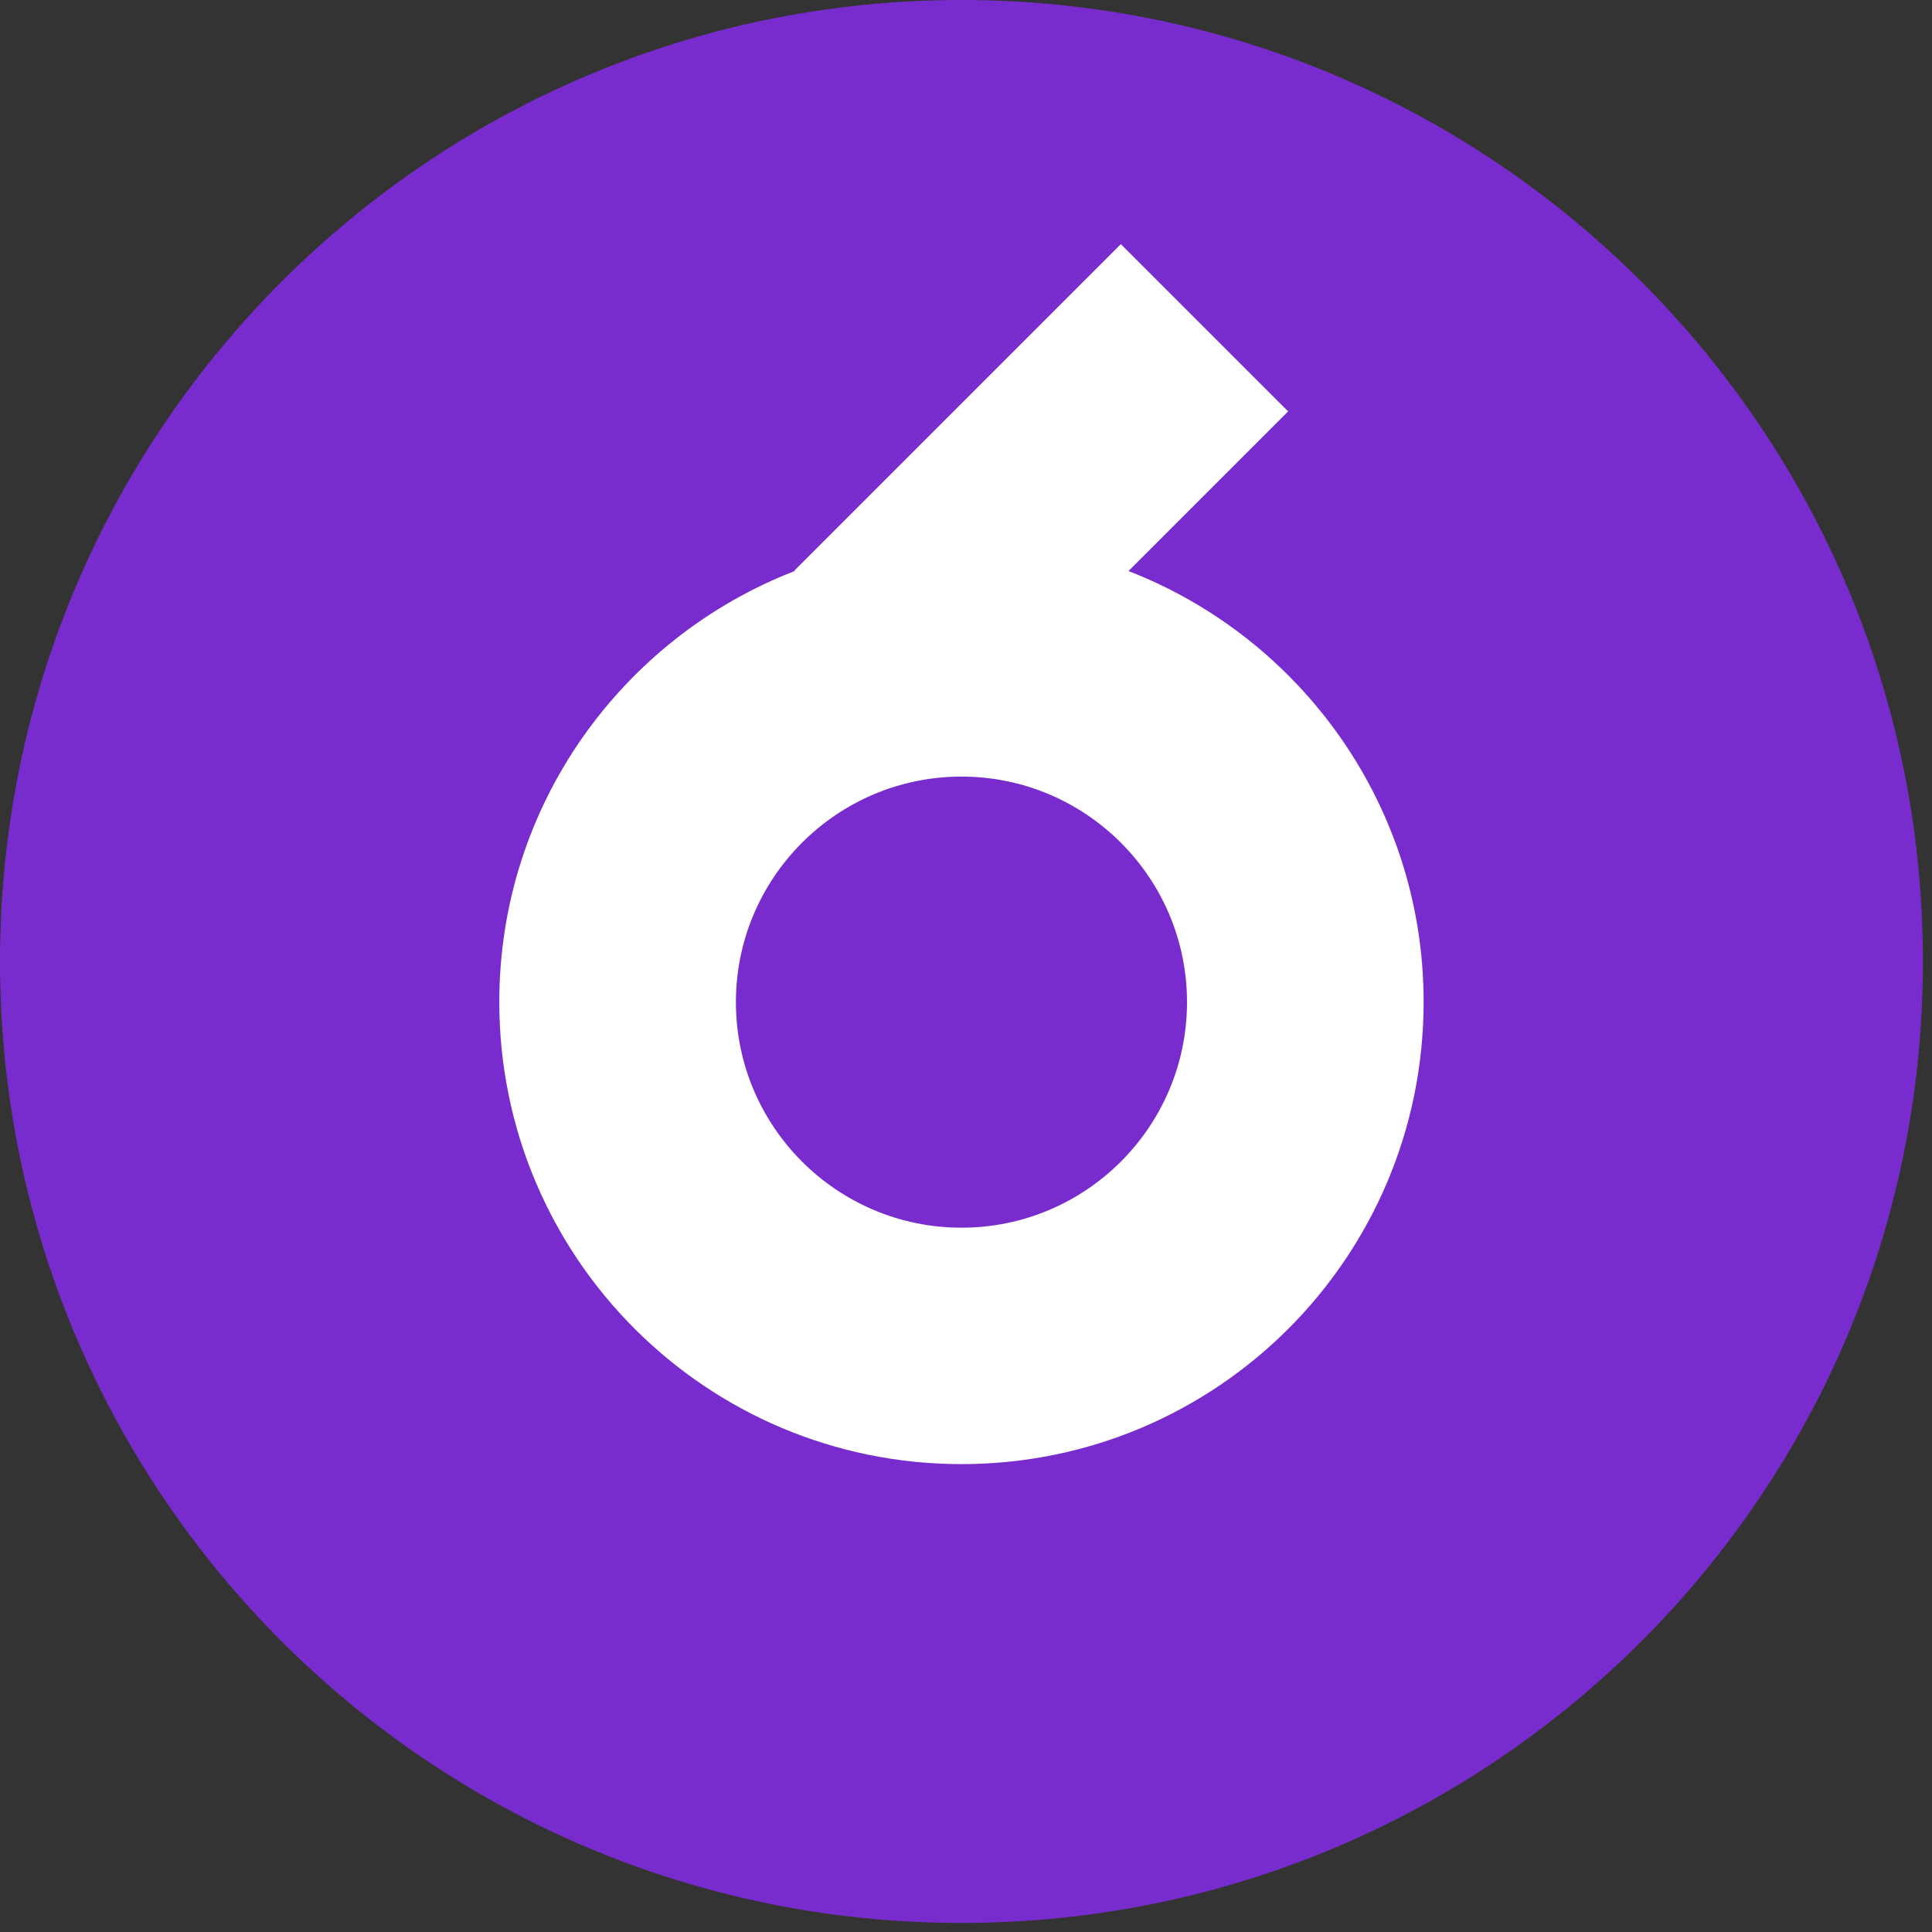
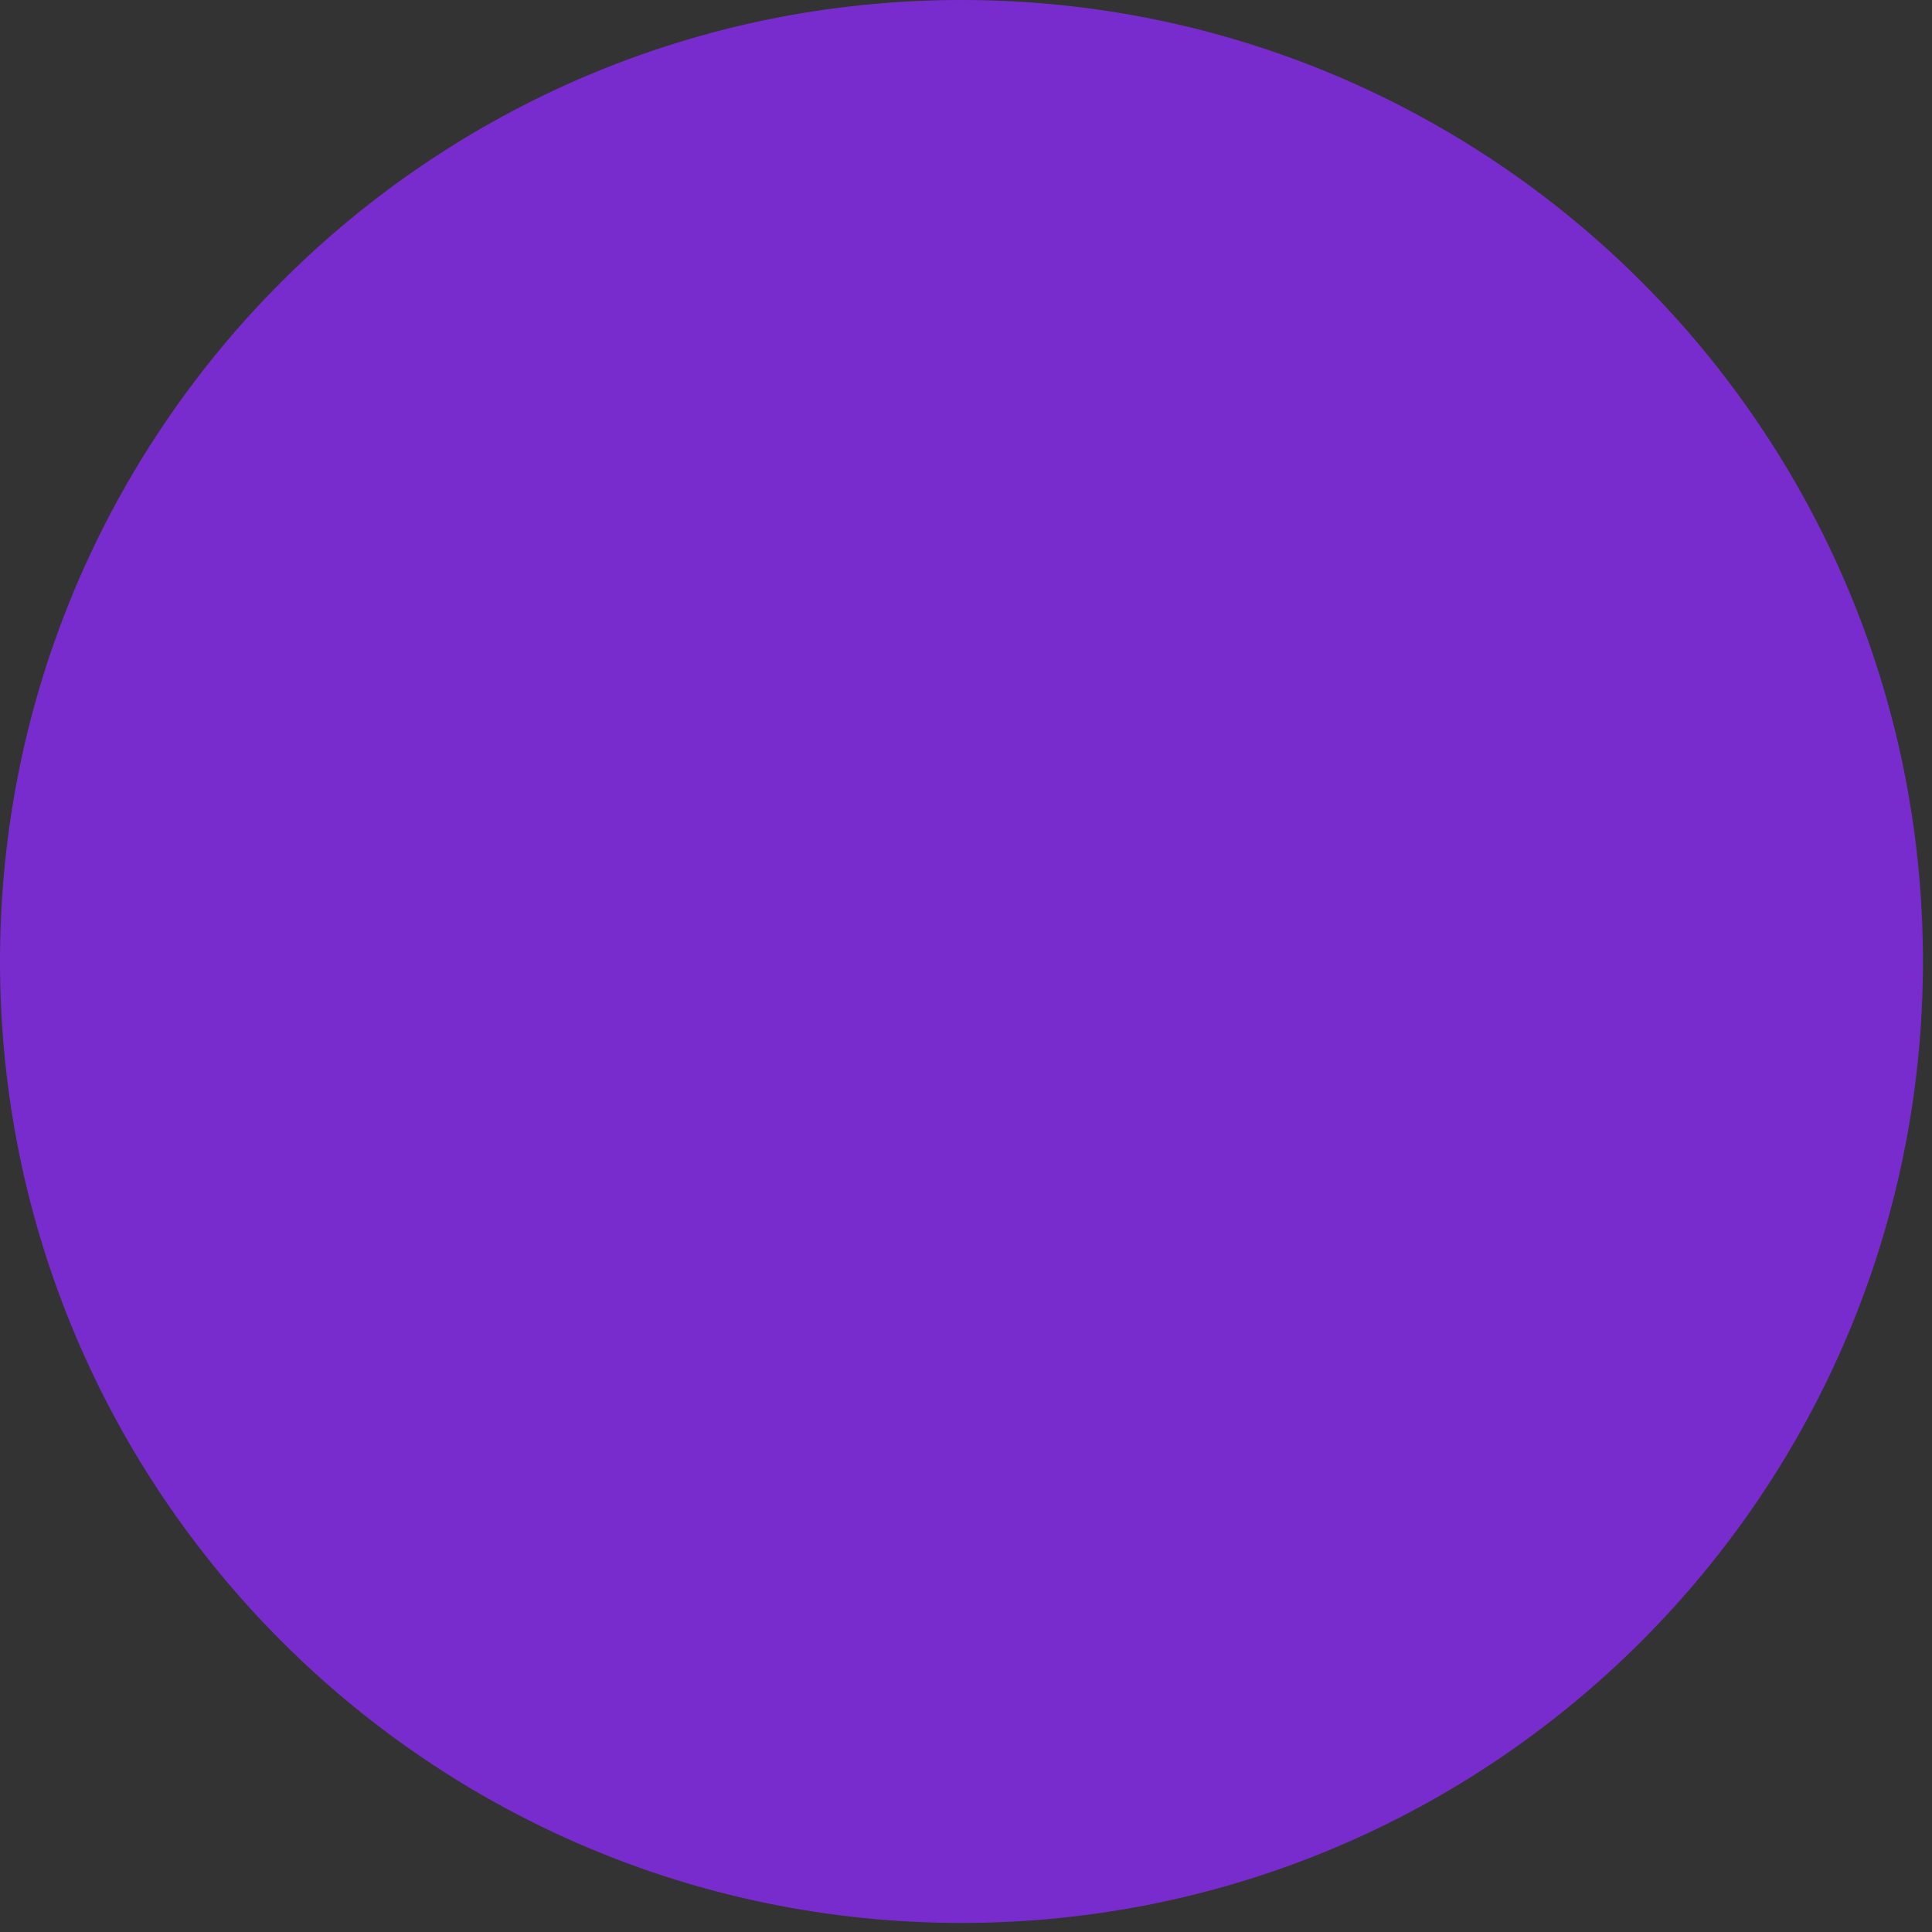
<svg xmlns="http://www.w3.org/2000/svg" width="81" height="81" viewBox="0 0 81 81" fill="none">
  <rect x="0" y="0" width="81" height="81" fill="#333333" stroke="none" />
-   <path d="M40.31 80.62C62.573 80.62 80.62 62.573 80.62 40.31C80.62 18.047 62.573 0 40.31 0C18.047 0 0 18.047 0 40.31C0 62.573 18.047 80.62 40.31 80.62Z" fill="#792CCD" />
-   <path d="M40.31 51.472C35.093 51.472 30.853 47.233 30.853 42.016C30.853 36.799 35.093 32.559 40.31 32.559C45.526 32.559 49.766 36.799 49.766 42.016C49.766 47.233 45.526 51.472 40.31 51.472ZM47.307 23.947L54.006 17.248L46.992 10.235L33.304 23.923L33.321 23.939C26.075 26.746 20.933 33.776 20.933 42.007C20.933 52.706 29.603 61.384 40.31 61.384C51.017 61.384 59.686 52.714 59.686 42.007C59.686 33.776 54.544 26.746 47.307 23.939V23.947Z" fill="white" />
+   <path d="M40.31 80.62C62.573 80.62 80.62 62.573 80.62 40.31C80.62 18.047 62.573 0 40.31 0C18.047 0 0 18.047 0 40.31C0 62.573 18.047 80.62 40.31 80.62" fill="#792CCD" />
</svg>